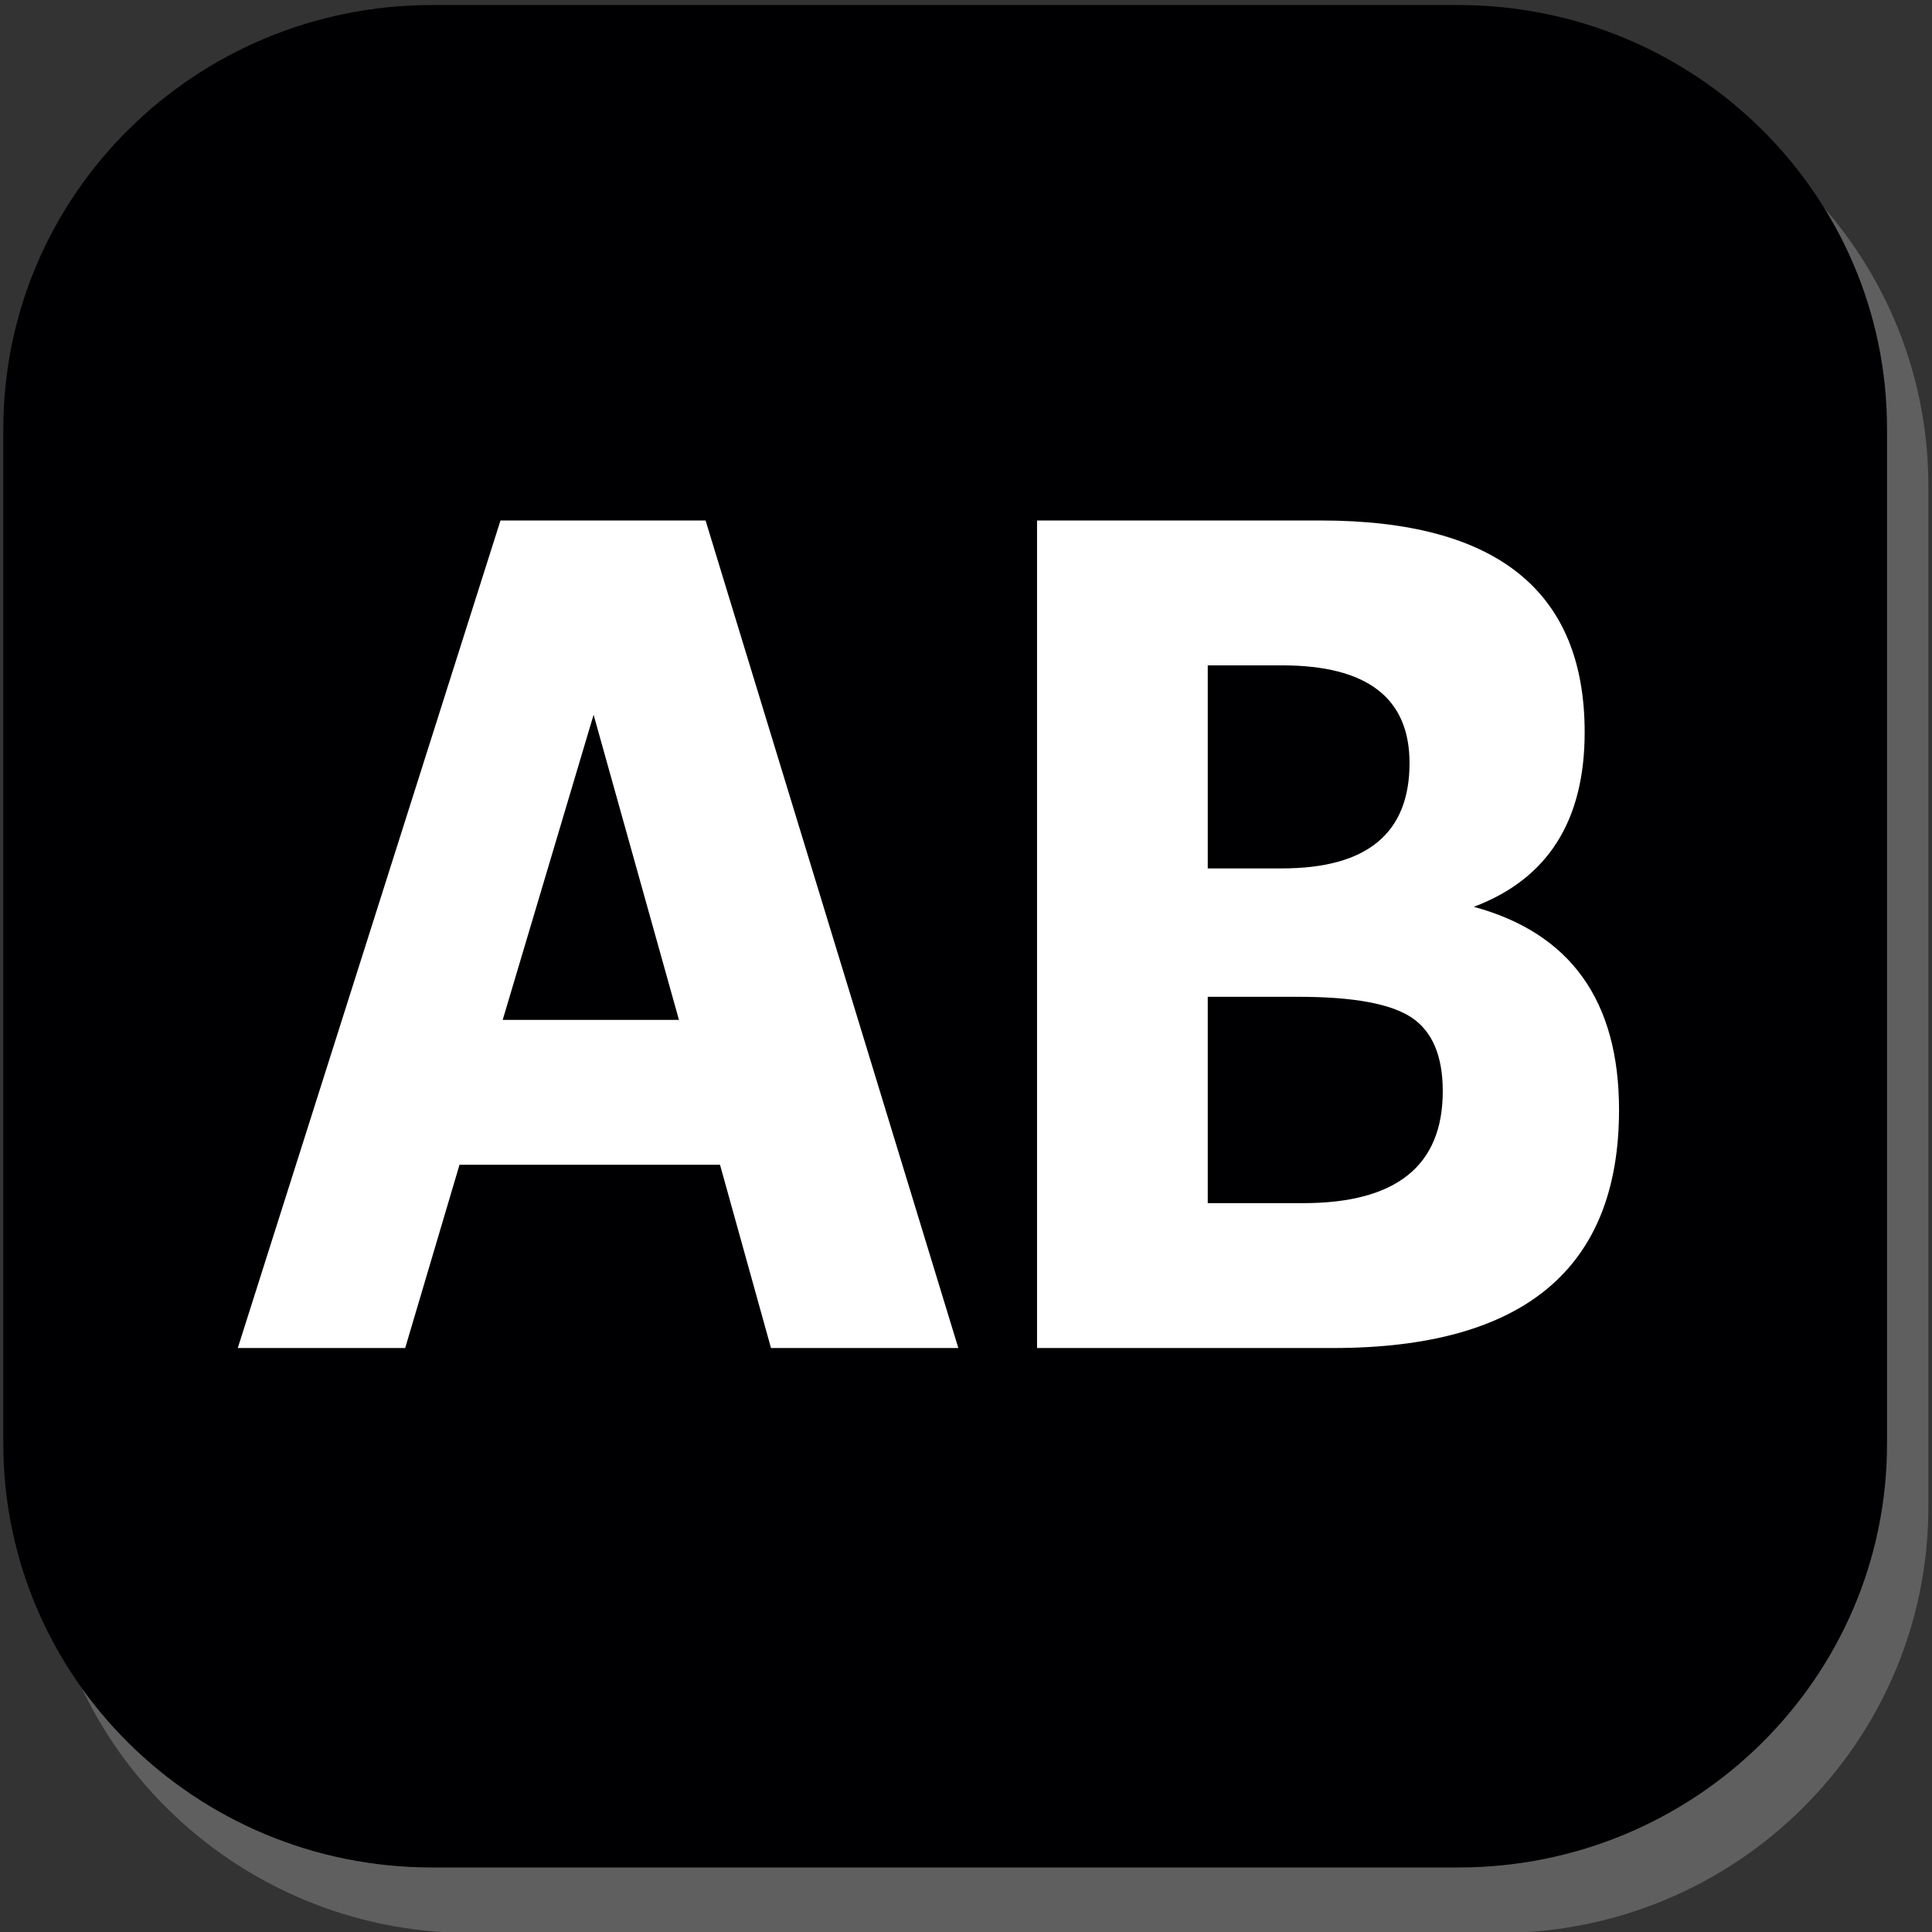
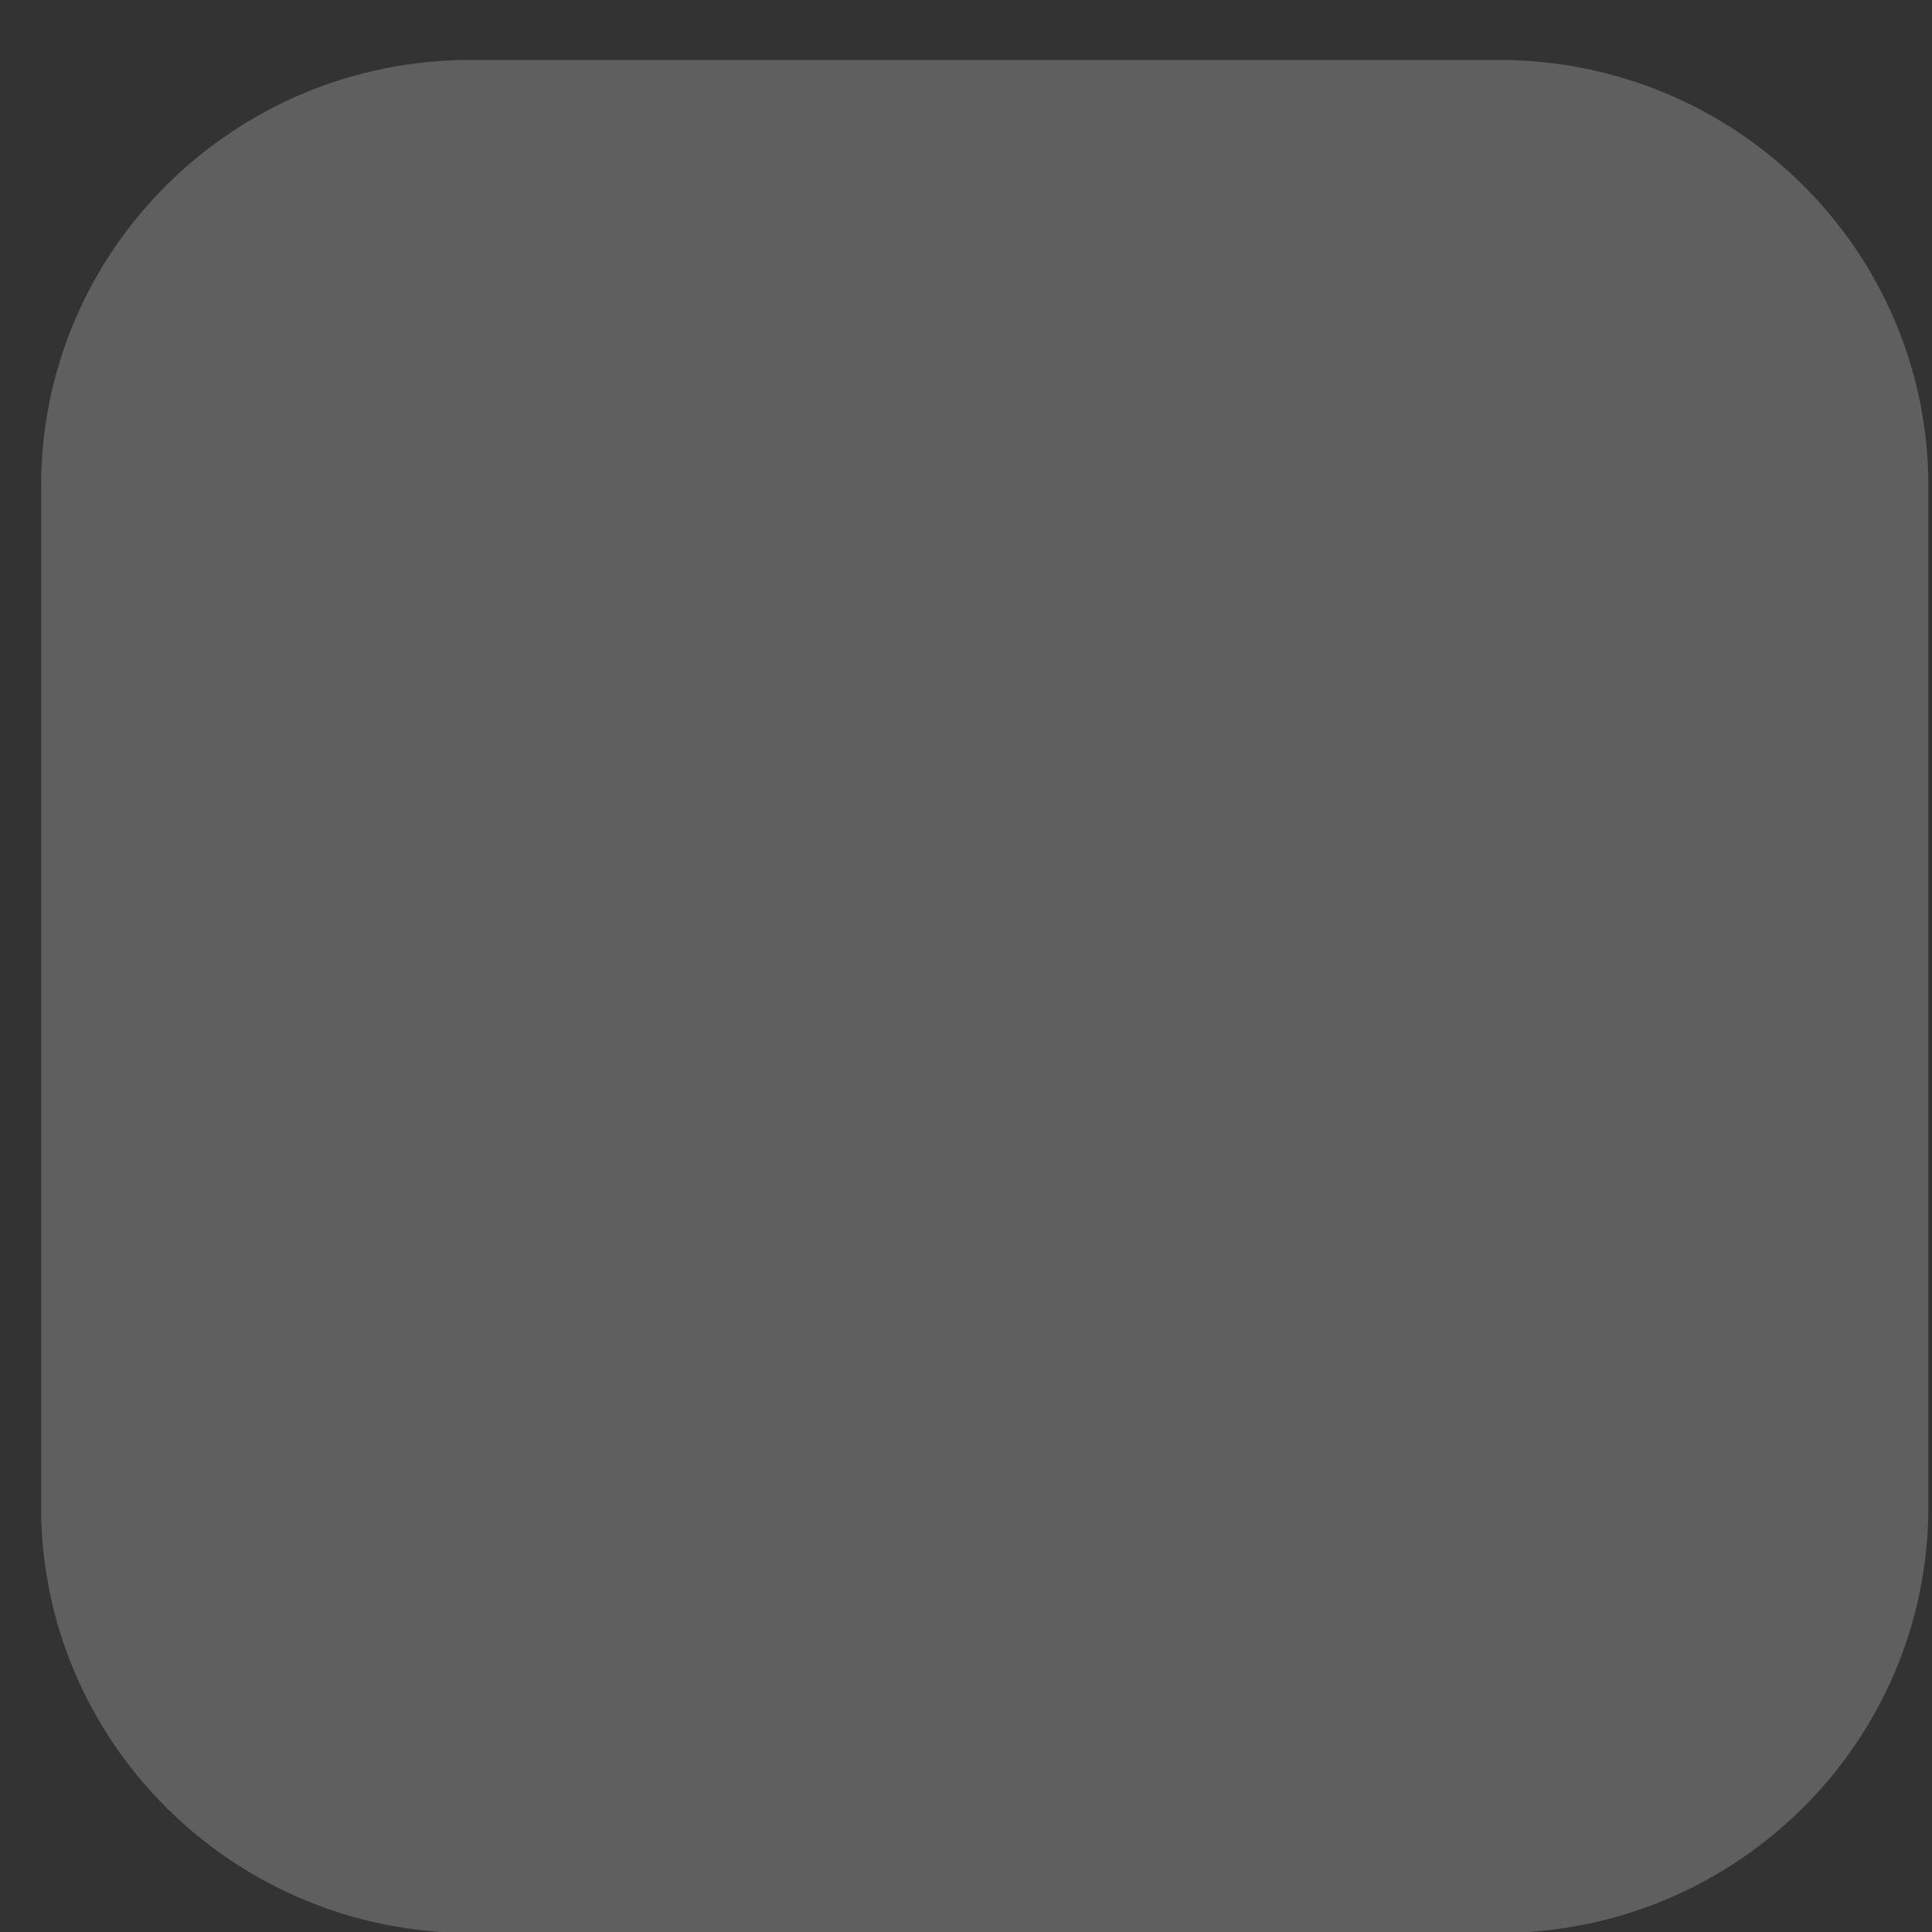
<svg xmlns="http://www.w3.org/2000/svg" xmlns:ns1="http://www.inkscape.org/namespaces/inkscape" xmlns:ns2="http://sodipodi.sourceforge.net/DTD/sodipodi-0.dtd" width="50mm" height="50mm" viewBox="0 0 50 50" version="1.1" id="svg3101" ns1:version="1.3 (0e150ed6c4, 2023-07-21)" ns2:docname="favicon.svg">
  <rect x="0" y="0" width="50" height="50" fill="#333333" stroke="none" />
  <ns2:namedview id="namedview3103" pagecolor="#ffffff" bordercolor="#666666" borderopacity="1.0" ns1:pageshadow="2" ns1:pageopacity="0.0" ns1:pagecheckerboard="0" ns1:document-units="mm" showgrid="false" ns1:zoom="2.8792368" ns1:cx="51.228853" ns1:cy="121.03902" ns1:window-width="1920" ns1:window-height="1001" ns1:window-x="-9" ns1:window-y="-9" ns1:window-maximized="1" ns1:current-layer="layer1" ns1:showpageshadow="2" ns1:deskcolor="#d1d1d1" />
  <defs id="defs3098">
    <ns1:path-effect effect="fillet_chamfer" id="path-effect5230" is_visible="true" lpeversion="1" satellites_param="F,0,0,1,0,6.615,0,1 @ F,0,0,1,0,6.615,0,1 @ F,0,0,1,0,6.615,0,1 @ F,0,0,1,0,6.615,0,1" unit="px" method="auto" mode="F" radius="25" chamfer_steps="1" flexible="false" use_knot_distance="true" apply_no_radius="true" apply_with_radius="true" only_selected="false" hide_knots="false" nodesatellites_param="F,0,0,1,0,6.615,0,1 @ F,0,0,1,0,6.615,0,1 @ F,0,0,1,0,6.615,0,1 @ F,0,0,1,0,6.615,0,1" />
    <ns1:path-effect effect="fillet_chamfer" id="path-effect5230-3" is_visible="true" lpeversion="1" satellites_param="F,0,0,1,0,6.615,0,1 @ F,0,0,1,0,6.615,0,1 @ F,0,0,1,0,6.615,0,1 @ F,0,0,1,0,6.615,0,1" unit="px" method="auto" mode="F" radius="25" chamfer_steps="1" flexible="false" use_knot_distance="true" apply_no_radius="true" apply_with_radius="true" only_selected="false" hide_knots="false" nodesatellites_param="F,0,0,1,0,6.615,0,1 @ F,0,0,1,0,6.615,0,1 @ F,0,0,1,0,6.615,0,1 @ F,0,0,1,0,6.615,0,1" />
  </defs>
  <g ns1:label="Calque 1" ns1:groupmode="layer" id="layer1">
    <path fill="#64b5f6" d="M 38.795,1.551 H 12.175 c -6.134,0 -11.111,4.939 -11.111,11.027 v 26.42 c 0,6.088 4.977,11.027 11.111,11.027 h 26.62 c 6.134,0 11.111,-4.939 11.111,-11.027 V 12.579 c 0,-6.088 -4.977,-11.027 -11.111,-11.027 z" id="path42-9" style="fill:#5f5f5f;fill-opacity:1;stroke-width:1.153" />
-     <path fill="#64b5f6" d="M 37.746,0.131 H 11.176 c -6.123,0 -11.09,4.911 -11.09,10.965 v 26.269 c 0,6.053 4.967,10.965 11.09,10.965 h 26.57 c 6.123,0 11.09,-4.911 11.09,-10.965 V 11.096 c 0,-6.053 -4.967,-10.965 -11.09,-10.965 z" id="path42" style="fill:#000002;fill-opacity:1;stroke-width:1.149" />
    <g aria-label="AB" transform="matrix(0.608,0,0,0.598,14.796,-22.984)" id="text15362-9-3-2-4" style="font-size:51.212px;line-height:1.25;font-family:'SF Pro Display';-inkscape-font-specification:'sans-serif, Normal';letter-spacing:0px;word-spacing:0px;fill:#ffffff;fill-opacity:1;stroke-width:0.32" />
    <g aria-label="AB" transform="scale(1.005,0.995)" id="text15362-9-3-2-4-0" style="font-size:28.546px;line-height:1.25;font-family:'IDF Voyageur Bold';-inkscape-font-specification:'sans-serif, Normal';letter-spacing:0px;word-spacing:0px;fill:#ffffff;stroke-width:0.178">
-       <path d="m 12.888,13.538 h 5.281 l 6.509,21.524 h -4.824 l -1.313,-4.767 h -6.708 l -1.399,4.767 H 6.123 Z m 4.596,12.989 -2.198,-7.936 -2.341,7.936 z" id="path828" />
-       <path d="m 26.705,13.538 h 7.308 q 6.794,0 6.794,5.509 0,3.454 -2.855,4.539 3.74,1.028 3.74,5.281 0,6.195 -7.365,6.195 h -7.622 z m 4.396,3.768 v 5.281 h 1.913 q 3.283,0 3.283,-2.74 0,-2.541 -3.283,-2.541 z m 0,8.621 v 5.367 h 2.455 q 3.597,0 3.597,-2.912 0,-1.37 -0.799,-1.913 Q 35.554,25.927 33.442,25.927 Z" id="path830" />
-     </g>
+       </g>
  </g>
</svg>